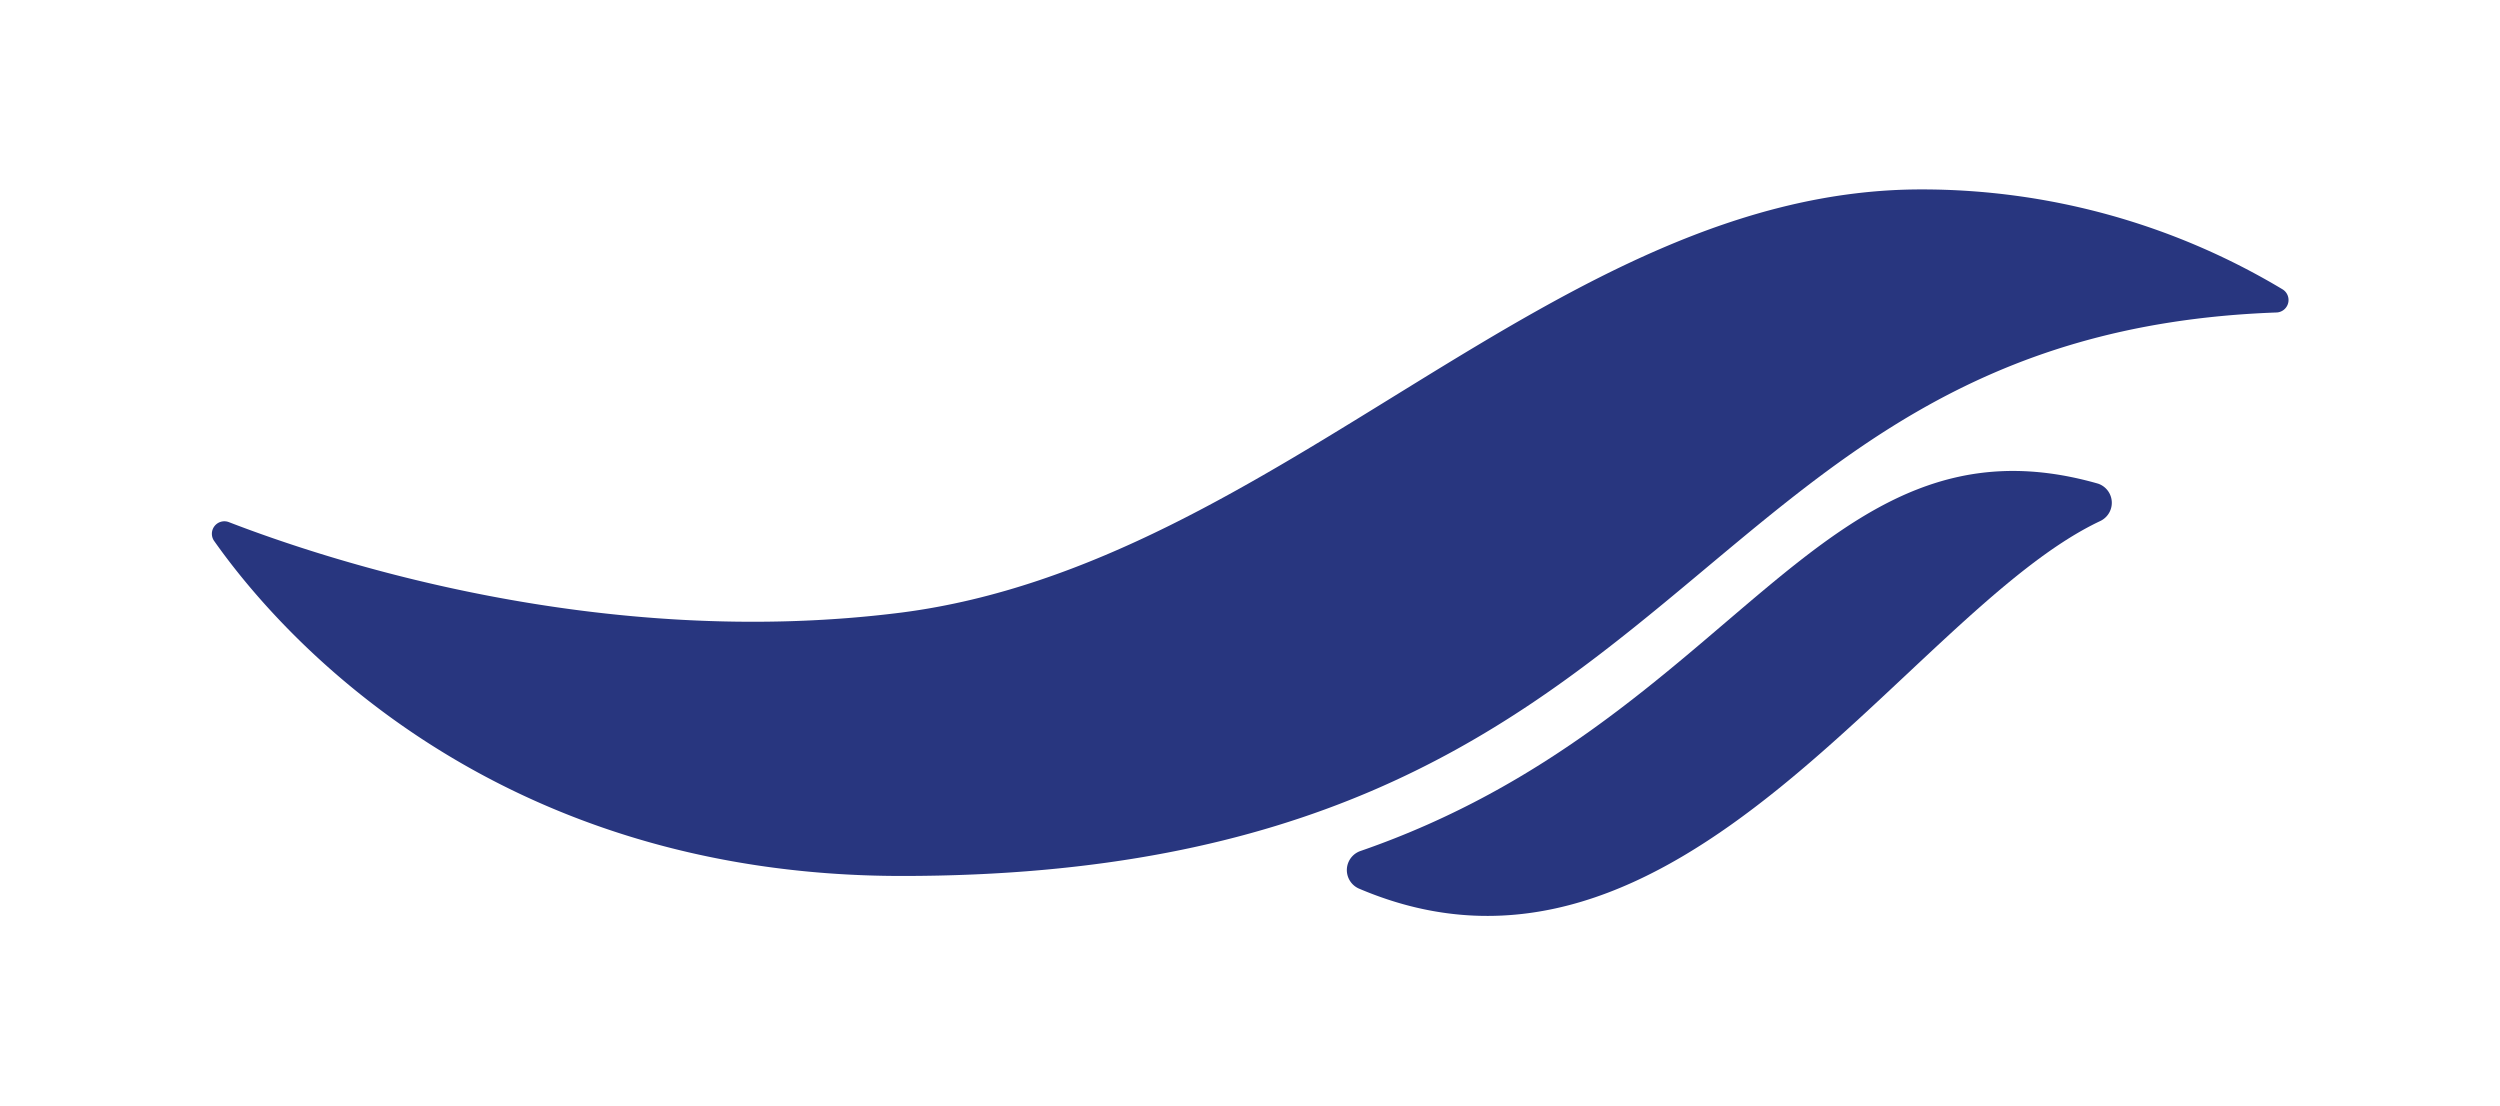
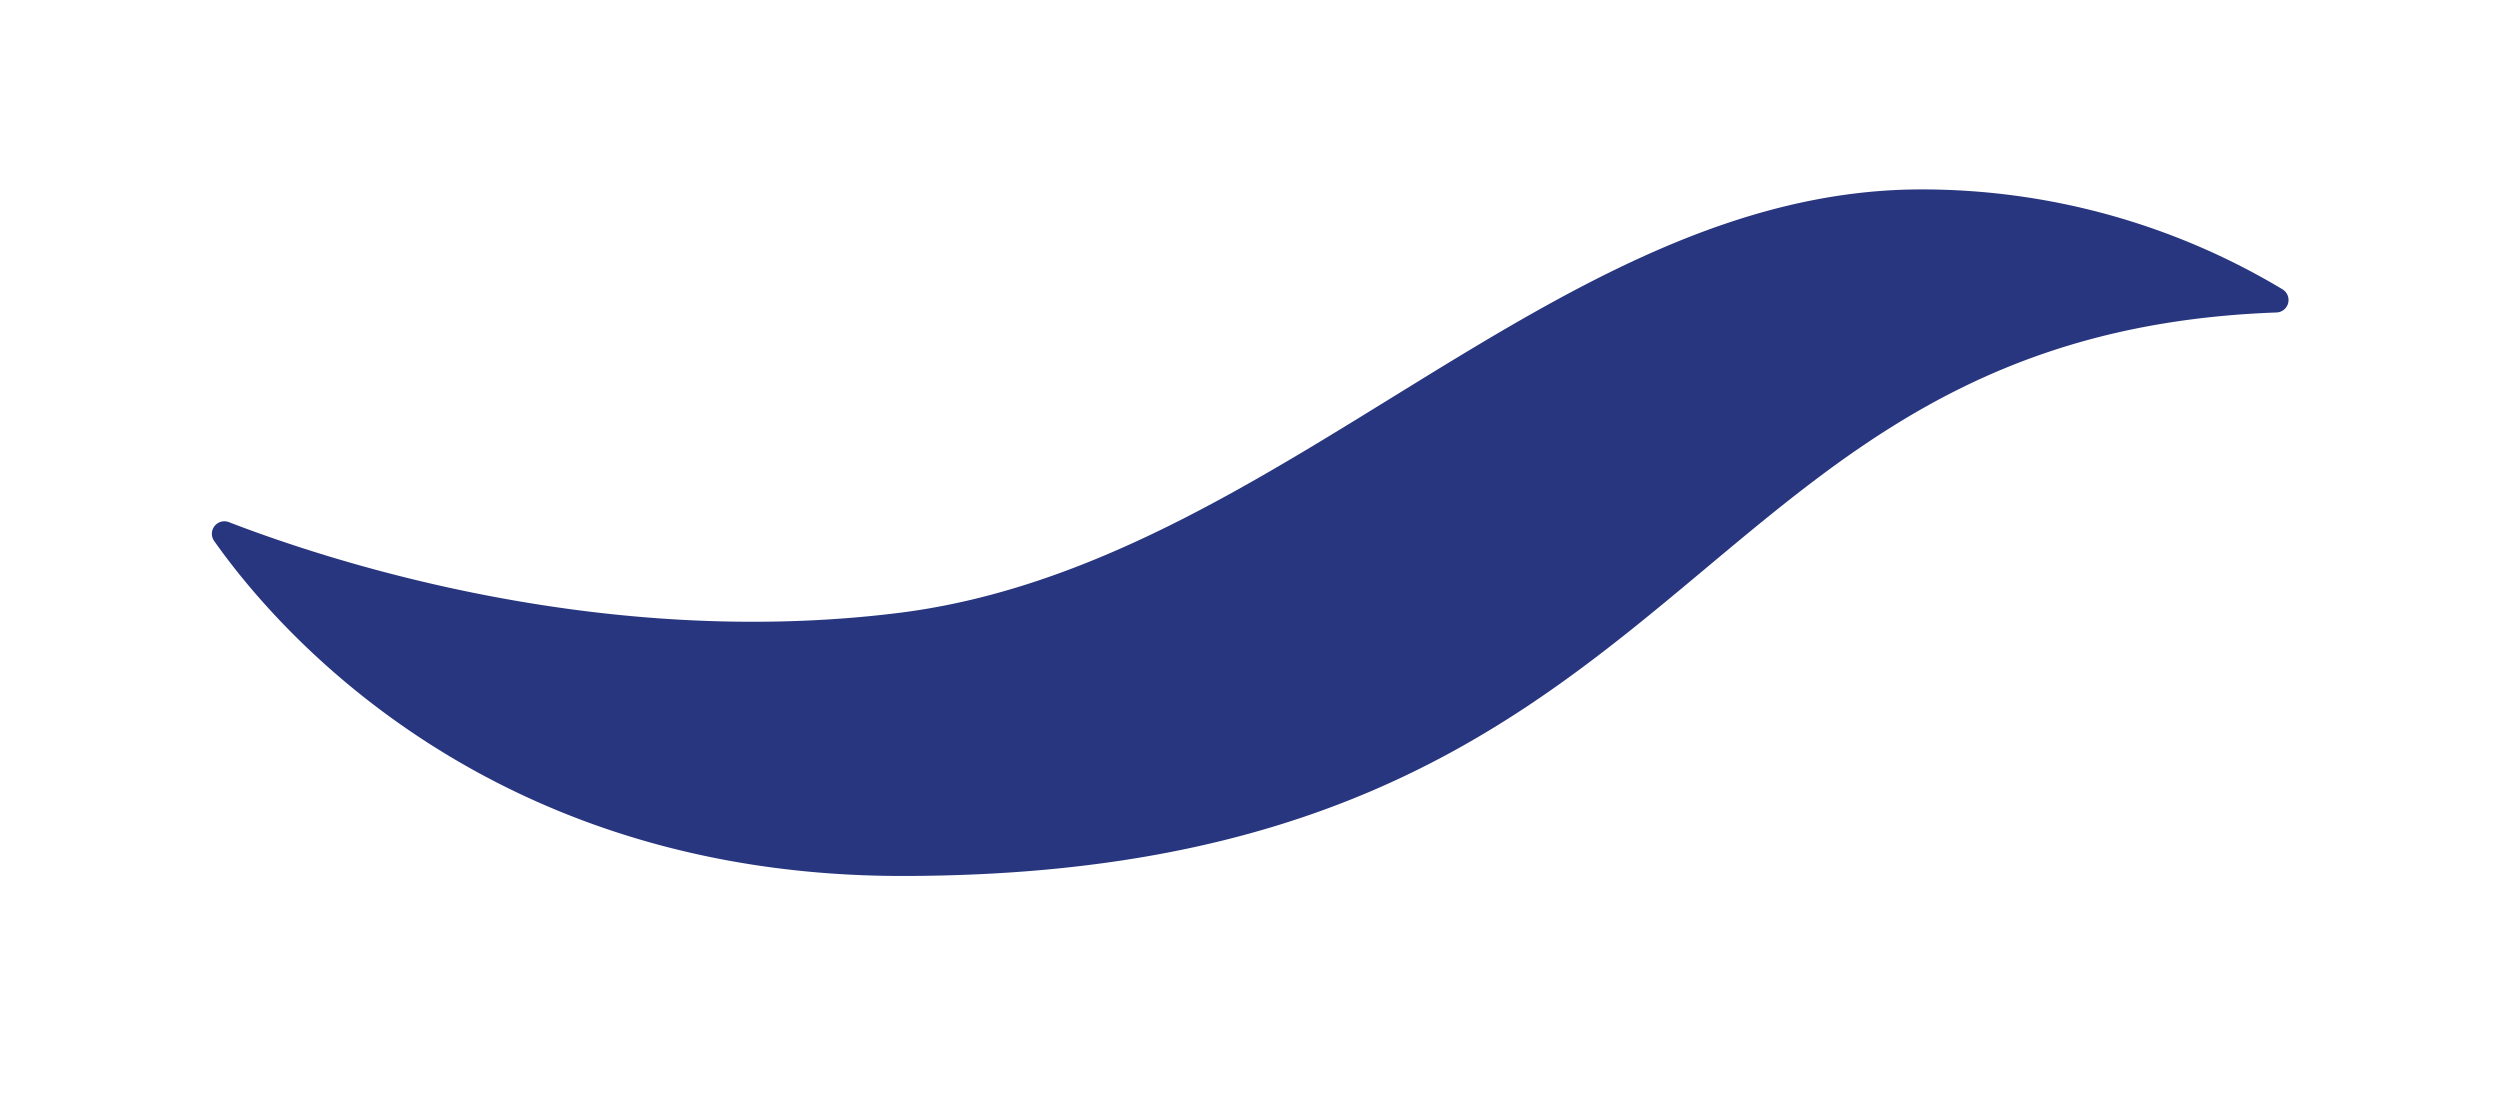
<svg xmlns="http://www.w3.org/2000/svg" id="Слой_1" data-name="Слой 1" viewBox="0 0 260 115">
  <defs>
    <style> .cls-1 { fill: #28367f; } </style>
  </defs>
  <g>
    <path class="cls-1" d="M22.3,56.3a1.3,1.3,0,0,1,1.5-2c10.1,3.9,38.6,13.4,70,9.4,39.3-5.1,68-44,106-44a72.9,72.9,0,0,1,37.6,10.4,1.3,1.3,0,0,1-.7,2.4C174,34.8,177.5,91.1,93.8,91.1,51,91.1,29,65.8,22.3,56.3" />
-     <path class="cls-1" d="M141.5,88.5c39-13.5,47.7-46.5,76.7-38.2a2.1,2.1,0,0,1,.2,3.9c-20.1,9.5-43.9,52.4-77.1,38.2a2.1,2.1,0,0,1,.2-3.9" />
  </g>
</svg>